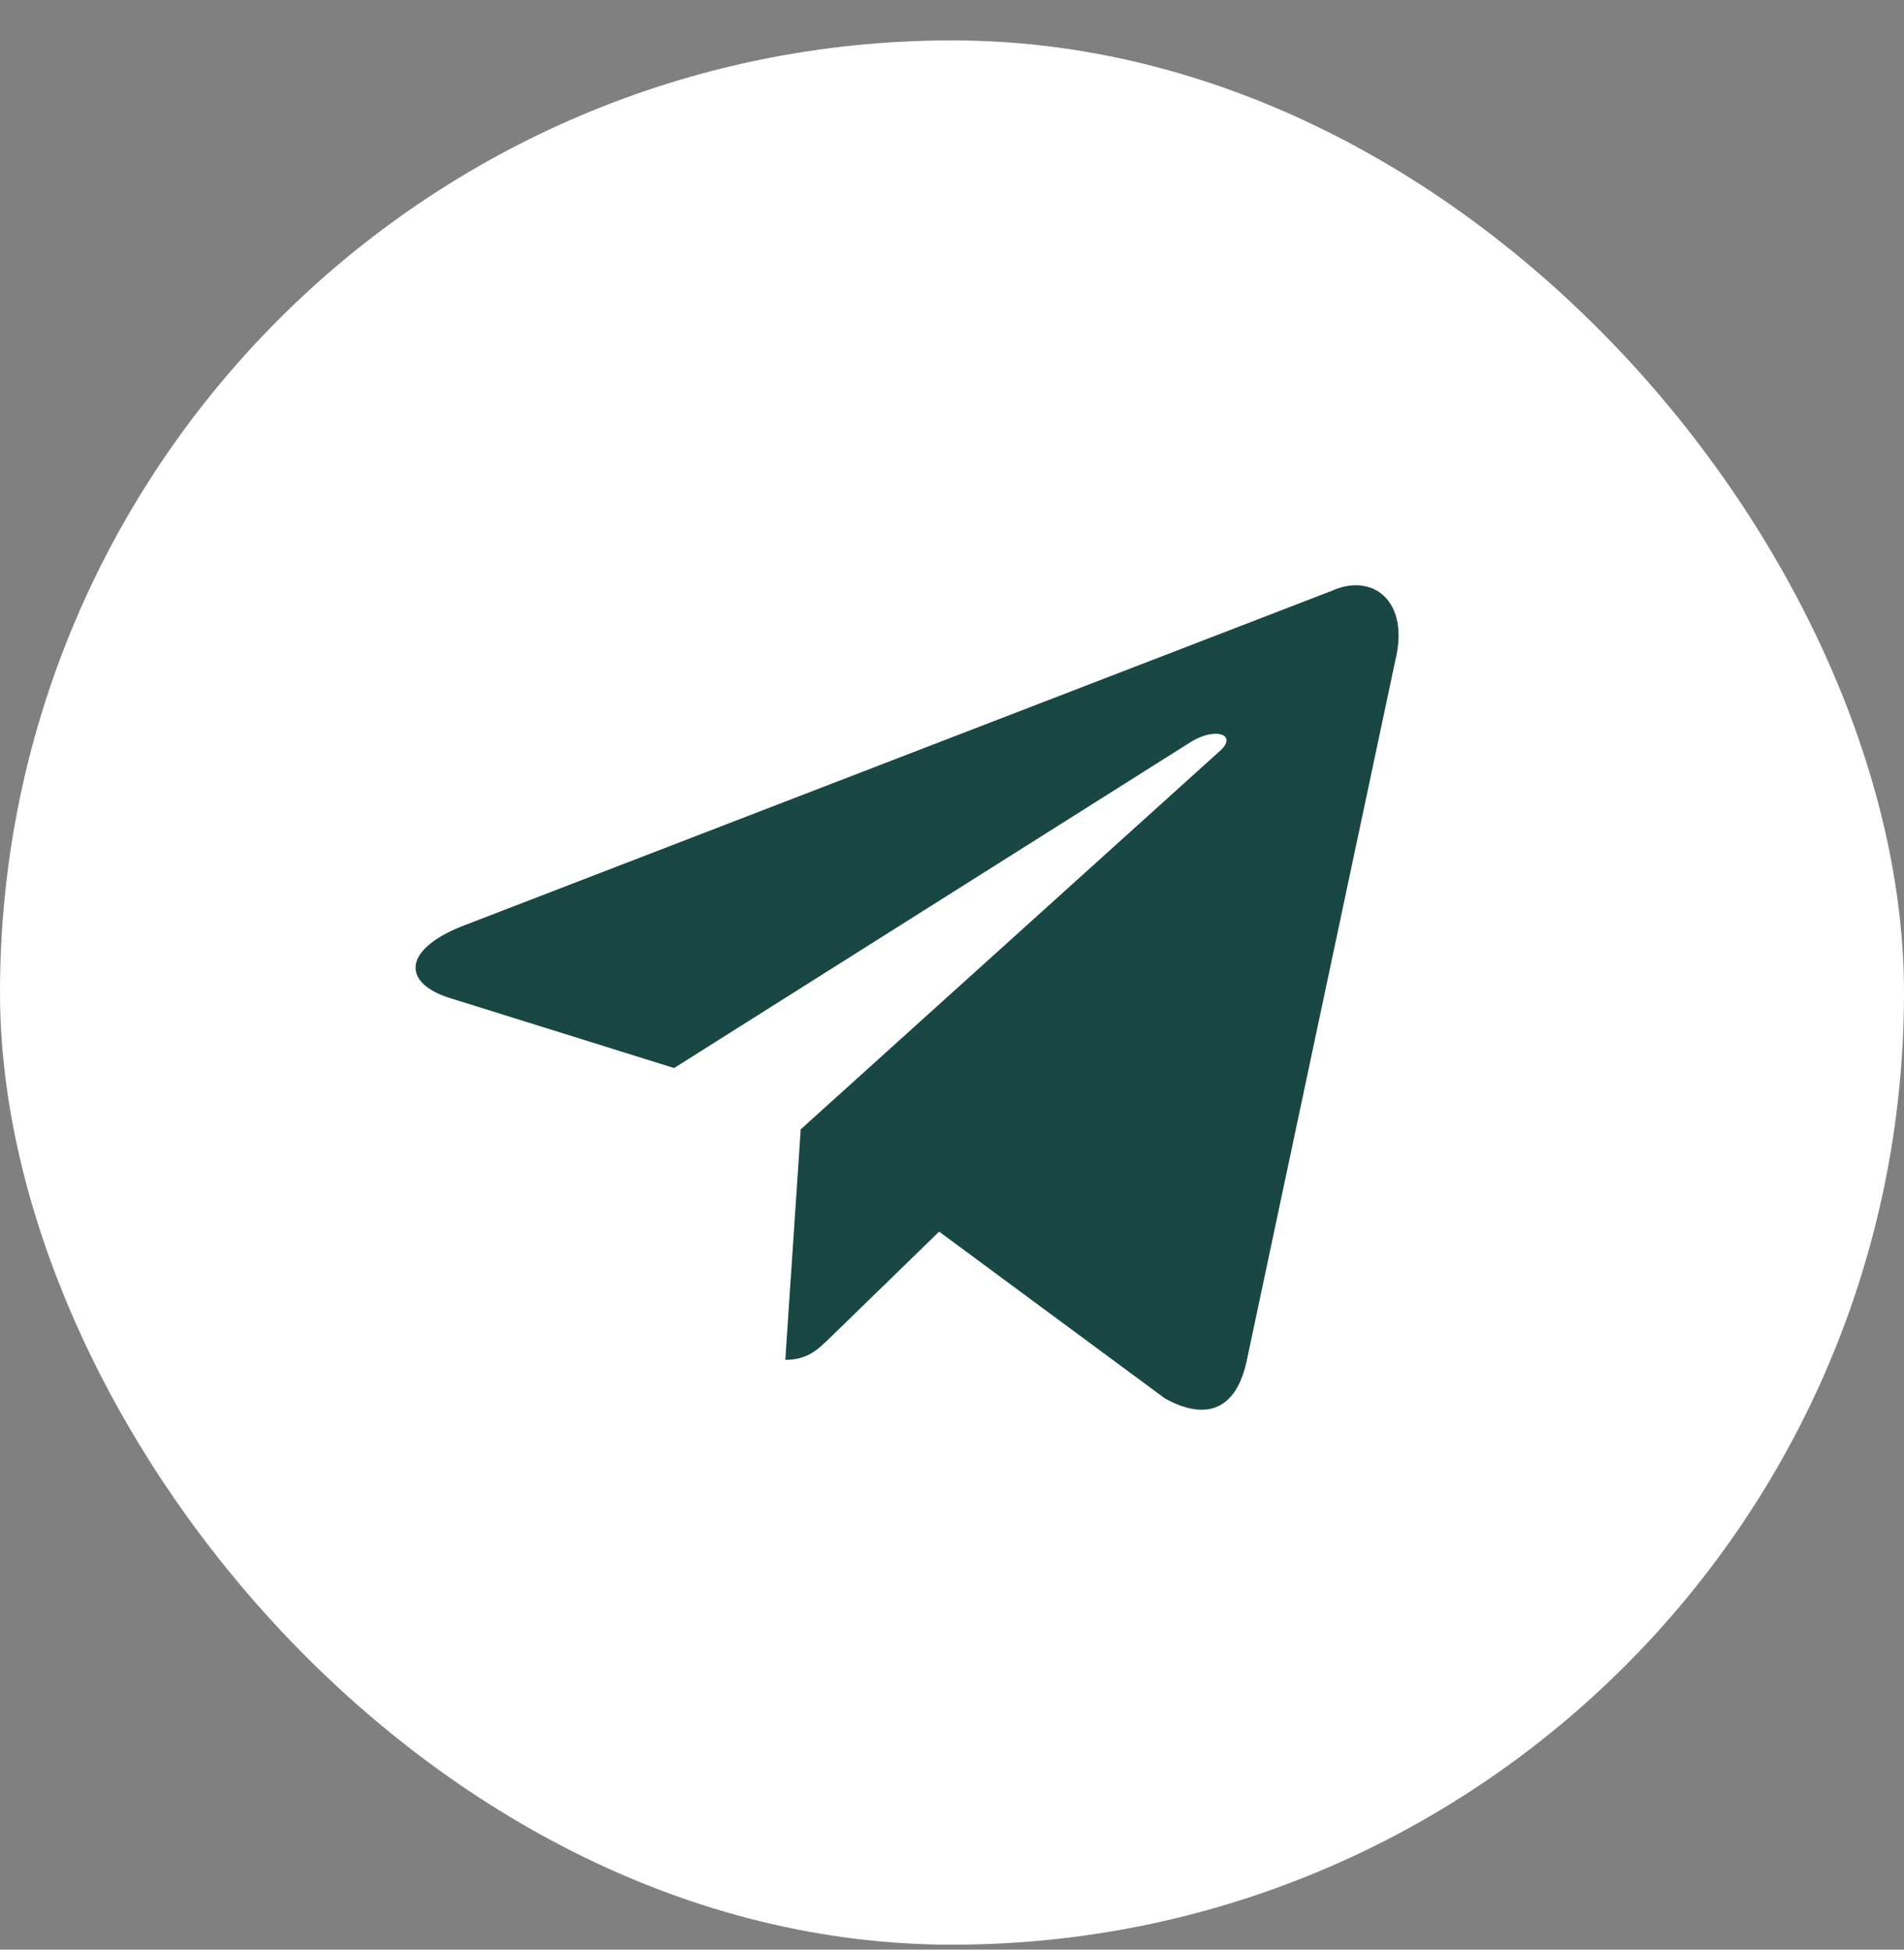
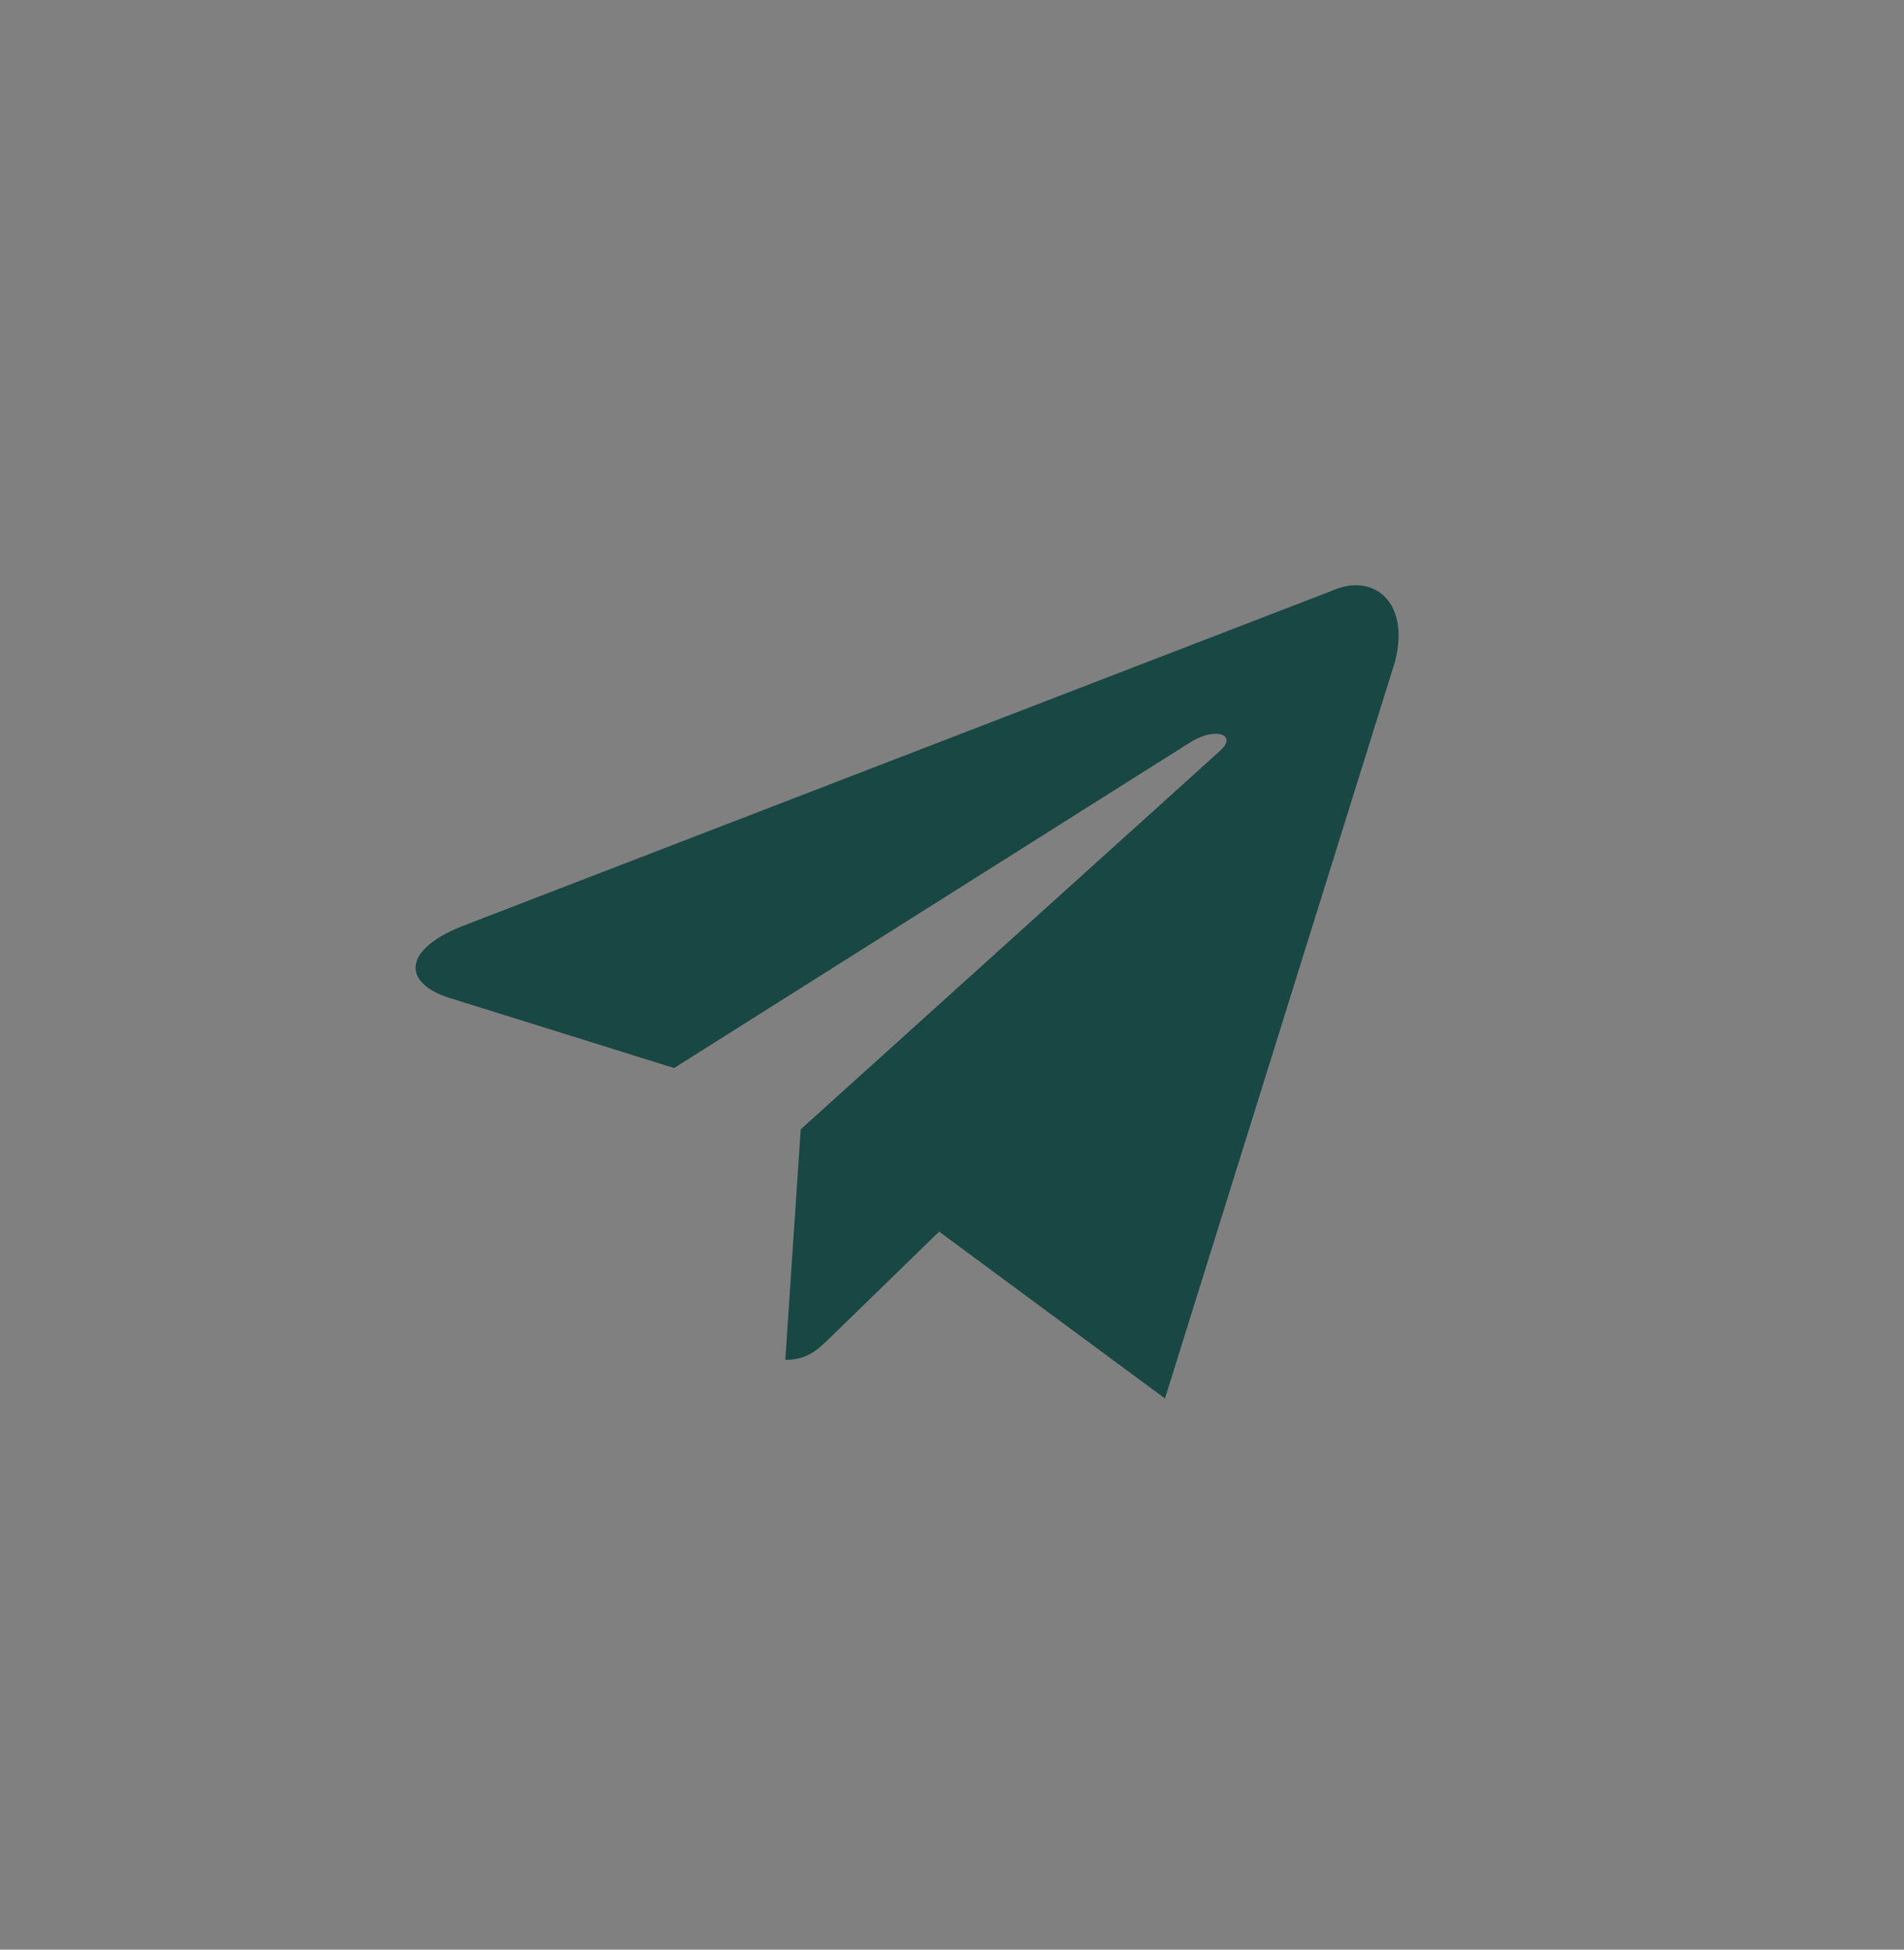
<svg xmlns="http://www.w3.org/2000/svg" width="42" height="43" viewBox="0 0 42 43" fill="none">
  <rect x="0" y="0" width="42" height="43" fill="#808080" stroke="none" />
-   <rect y="0.891" width="42" height="42" rx="21" fill="white" />
-   <path d="M29.387 13.027L10.18 20.433C8.869 20.96 8.876 21.691 9.939 22.017L14.87 23.556L26.28 16.357C26.82 16.029 27.312 16.205 26.907 16.565L17.663 24.908H17.661L17.663 24.909L17.323 29.992C17.821 29.992 18.041 29.763 18.321 29.494L20.716 27.164L25.698 30.844C26.617 31.35 27.277 31.09 27.505 29.994L30.776 14.58C31.111 13.238 30.264 12.63 29.387 13.027Z" fill="#194743" />
+   <path d="M29.387 13.027L10.18 20.433C8.869 20.96 8.876 21.691 9.939 22.017L14.87 23.556L26.28 16.357C26.82 16.029 27.312 16.205 26.907 16.565L17.663 24.908H17.661L17.663 24.909L17.323 29.992C17.821 29.992 18.041 29.763 18.321 29.494L20.716 27.164L25.698 30.844L30.776 14.58C31.111 13.238 30.264 12.63 29.387 13.027Z" fill="#194743" />
</svg>